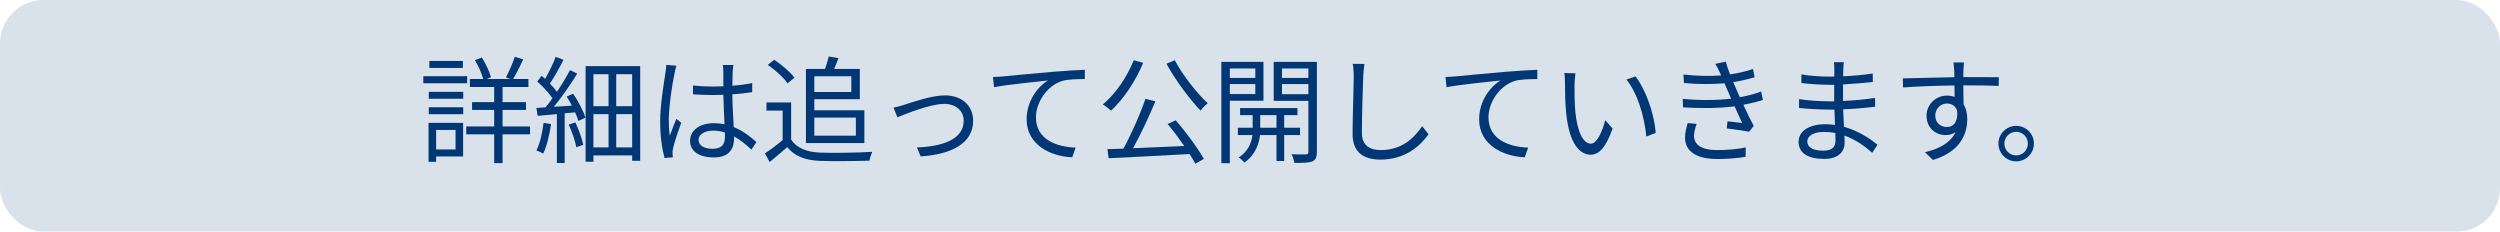
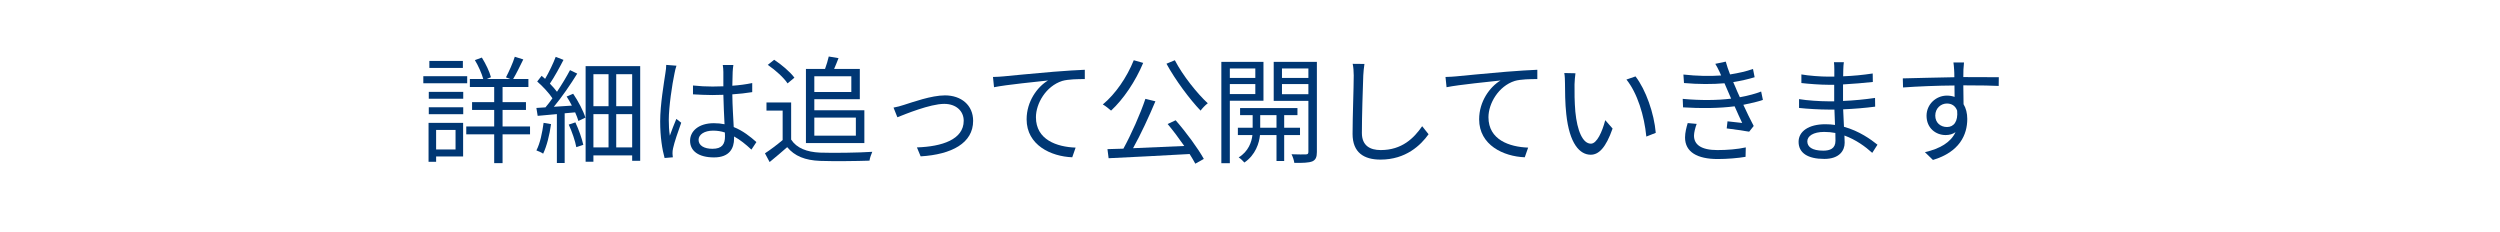
<svg xmlns="http://www.w3.org/2000/svg" id="b" width="343.849" height="31.867" viewBox="0 0 343.849 31.867">
  <g id="c">
    <g opacity=".15">
-       <rect width="343.849" height="31.867" rx="6" ry="6" fill="#003774" />
-     </g>
+       </g>
    <path d="M64.257,11.453h-6.034v-.976h6.034v.976ZM63.697,21.521h-3.713v.736h-1.041v-5.362h4.754v4.626ZM58.975,12.637h4.738v.944h-4.738v-.944ZM58.975,14.75h4.738v.96h-4.738v-.96ZM63.664,9.34h-4.61v-.96h4.61v.96ZM59.983,17.872v2.689h2.673v-2.689h-2.673ZM72.9,18.48h-3.777v3.954h-1.152v-3.954h-3.842v-1.088h3.842v-2.273h-3.042v-1.072h3.042v-2.081h-3.346v-1.104h1.841c-.208-.752-.672-1.809-1.152-2.593l.96-.352c.528.848,1.072,1.969,1.249,2.705l-.576.24h3.217l-.576-.224c.4-.769.96-1.985,1.216-2.833l1.168.368c-.448.913-.96,1.969-1.393,2.689h2.097v1.104h-3.553v2.081h3.217v1.072h-3.217v2.273h3.777v1.088Z" fill="#003774" />
    <path d="M78.832,12.894c.705,1.024,1.409,2.385,1.681,3.281l-.96.464c-.096-.336-.256-.752-.448-1.185l-1.441.128v6.835h-1.072v-6.723l-2.641.24-.176-1.088c.384-.016.8-.048,1.248-.08.32-.368.641-.8.96-1.249-.464-.704-1.328-1.648-2.097-2.305l.608-.785c.16.128.32.272.48.417.528-.896,1.121-2.129,1.457-3.025l1.073.416c-.561,1.089-1.265,2.369-1.873,3.266.384.384.72.784.977,1.12.688-1.024,1.329-2.097,1.792-2.977l.993.48c-.896,1.457-2.113,3.233-3.217,4.562l2.481-.16c-.224-.432-.464-.864-.72-1.249l.896-.384ZM75.791,17.071c-.208,1.504-.592,3.041-1.088,4.065-.192-.144-.672-.368-.928-.448.512-.976.8-2.401.992-3.793l1.024.176ZM79.137,16.831c.464.977.913,2.257,1.088,3.089l-.96.32c-.145-.832-.592-2.129-1.041-3.105l.912-.304ZM88.052,9.1v13.013h-1.104v-.736h-5.331v.864h-1.072v-13.141h7.507ZM81.618,10.204v4.402h2.081v-4.402h-2.081ZM81.618,20.273h2.081v-4.578h-2.081v4.578ZM86.948,10.204h-2.193v4.402h2.193v-4.402ZM86.948,20.273v-4.578h-2.193v4.578h2.193Z" fill="#003774" />
    <path d="M93.04,9.036c-.096.256-.224.785-.272,1.073-.32,1.473-.784,4.61-.784,6.387,0,.768.032,1.393.144,2.161.256-.72.624-1.665.896-2.305l.672.528c-.4,1.104-.96,2.721-1.121,3.505-.048.208-.096.512-.08.705,0,.16.032.384.048.544l-1.136.096c-.32-1.136-.608-2.881-.608-5.026,0-2.321.528-5.346.72-6.659.064-.368.112-.785.112-1.121l1.409.112ZM103.348,20.577c-.785-.736-1.569-1.361-2.385-1.809v.289c0,1.312-.608,2.593-2.753,2.593-2.129,0-3.297-.88-3.297-2.289,0-1.328,1.185-2.417,3.265-2.417.528,0,1.024.048,1.473.144-.048-1.216-.144-2.737-.16-4.049-.512.016-1.008.032-1.521.032-.896,0-1.729-.048-2.657-.096v-1.217c.896.096,1.76.144,2.689.144.496,0,.992-.016,1.488-.032v-1.969c0-.272-.032-.688-.08-.96h1.457c-.048.304-.08.624-.096.944-.016.432-.032,1.168-.048,1.905.96-.064,1.889-.192,2.737-.368v1.249c-.864.144-1.792.24-2.737.304.016,1.584.128,3.169.192,4.498,1.28.512,2.289,1.329,3.121,2.065l-.688,1.041ZM99.699,18.224c-.512-.176-1.057-.256-1.617-.256-1.185,0-2.001.528-2.001,1.265,0,.784.768,1.232,1.905,1.232,1.345,0,1.729-.656,1.729-1.712,0-.144,0-.336-.016-.528Z" fill="#003774" />
    <path d="M108.816,19.2c.752,1.168,2.145,1.712,3.986,1.792,1.745.064,5.298.016,7.171-.112-.128.288-.336.848-.384,1.216-1.745.064-5.026.096-6.787.032-2.081-.08-3.505-.657-4.53-1.889-.769.672-1.569,1.361-2.417,2.049l-.641-1.2c.736-.48,1.633-1.152,2.433-1.825v-4.05h-2.225v-1.121h3.393v5.106ZM108.32,11.469c-.496-.768-1.681-1.841-2.721-2.545l.88-.704c1.024.672,2.225,1.696,2.785,2.465l-.944.784ZM110.849,9.484h2.625c.208-.56.4-1.216.512-1.712l1.344.224c-.192.512-.416,1.04-.608,1.488h3.537v4.162h-6.258v1.521h6.883v4.514h-8.036v-10.196ZM112.001,10.493v2.161h5.09v-2.161h-5.09ZM112.001,16.175v2.481h5.714v-2.481h-5.714Z" fill="#003774" />
    <path d="M124.368,14.414c1.136-.352,3.729-1.296,5.602-1.296,2.241,0,3.874,1.344,3.874,3.505,0,3.057-2.945,4.626-7.219,4.882l-.512-1.232c3.425-.112,6.435-1.072,6.435-3.666,0-1.345-1.056-2.321-2.673-2.321-1.969,0-5.426,1.44-6.451,1.841l-.528-1.329c.464-.08.993-.224,1.473-.384Z" fill="#003774" />
    <path d="M137.983,10.508c1.041-.096,4.034-.4,6.947-.64,1.729-.144,3.217-.224,4.274-.272v1.28c-.896,0-2.289.016-3.105.256-2.257.72-3.617,3.121-3.617,4.994,0,3.105,2.881,4.082,5.458,4.177l-.464,1.329c-2.929-.112-6.275-1.681-6.275-5.218,0-2.481,1.489-4.482,2.945-5.346-1.393.16-5.714.576-7.427.928l-.144-1.409c.608-.016,1.104-.048,1.408-.08Z" fill="#003774" />
    <path d="M157.233,8.652c-1.072,2.561-2.721,4.994-4.417,6.562-.256-.224-.8-.672-1.137-.848,1.745-1.441,3.313-3.729,4.258-6.083l1.296.368ZM161.699,16.543c1.457,1.665,3.089,3.89,3.874,5.314l-1.169.656c-.208-.384-.48-.848-.784-1.329-4.034.24-8.291.433-11.141.577l-.16-1.249c.656-.016,1.393-.048,2.193-.064,1.072-1.953,2.337-4.786,3.025-6.851l1.377.336c-.865,2.064-2.017,4.562-3.073,6.45,2.161-.08,4.625-.192,7.042-.304-.72-1.041-1.537-2.129-2.289-3.025l1.104-.512ZM161.587,8.284c1.072,2.081,3.073,4.578,4.53,5.922-.32.224-.752.688-.992,1.008-1.473-1.537-3.474-4.209-4.69-6.451l1.152-.48Z" fill="#003774" />
    <path d="M169.151,13.854v8.595h-1.168v-13.941h5.794v5.346h-4.626ZM169.151,9.42v1.297h3.505v-1.297h-3.505ZM172.656,12.941v-1.376h-3.505v1.376h3.505ZM176.626,18.576v3.569h-1.057v-3.569h-2.272c-.096,1.072-.608,2.737-2.145,3.777-.176-.208-.528-.544-.785-.704,1.345-.816,1.793-2.145,1.889-3.073h-2v-1.008h2.033v-1.729h-1.729v-.977h7.891v.977h-1.825v1.729h2.177v1.008h-2.177ZM175.569,17.567v-1.729h-2.24v1.729h2.24ZM181.124,20.897c0,.705-.16,1.089-.624,1.297-.48.192-1.281.224-2.481.208-.032-.304-.208-.864-.384-1.185.88.032,1.744.032,1.984.016.256,0,.336-.096.336-.352v-7.011h-4.77v-5.362h5.938v12.389ZM176.322,9.42v1.297h3.633v-1.297h-3.633ZM179.955,12.958v-1.393h-3.633v1.393h3.633Z" fill="#003774" />
    <path d="M187.664,8.796c-.08.512-.128,1.072-.16,1.584-.063,1.793-.191,5.538-.191,7.907,0,1.745,1.12,2.353,2.593,2.353,2.913,0,4.562-1.633,5.698-3.281l.881,1.104c-1.073,1.504-3.122,3.489-6.611,3.489-2.272,0-3.842-.96-3.842-3.538,0-2.353.16-6.354.16-8.035,0-.576-.048-1.136-.144-1.601l1.616.016Z" fill="#003774" />
    <path d="M200.224,10.508c1.04-.096,4.033-.4,6.946-.64,1.729-.144,3.218-.224,4.274-.272v1.28c-.896,0-2.289.016-3.105.256-2.257.72-3.617,3.121-3.617,4.994,0,3.105,2.881,4.082,5.458,4.177l-.464,1.329c-2.93-.112-6.275-1.681-6.275-5.218,0-2.481,1.489-4.482,2.945-5.346-1.393.16-5.714.576-7.427.928l-.144-1.409c.607-.016,1.104-.048,1.408-.08Z" fill="#003774" />
    <path d="M216.56,11.613c-.016.993,0,2.449.112,3.746.256,2.657,1.024,4.402,2.145,4.402.816,0,1.553-1.633,1.969-3.233l1.009,1.152c-.944,2.689-1.921,3.602-3.01,3.602-1.488,0-2.929-1.489-3.361-5.602-.16-1.377-.176-3.297-.176-4.226,0-.368-.017-1.024-.096-1.408l1.536.032c-.064.384-.112,1.121-.128,1.537ZM227.732,18.272l-1.297.512c-.272-2.849-1.232-5.986-2.737-7.843l1.249-.432c1.424,1.841,2.561,5.09,2.785,7.763Z" fill="#003774" />
    <path d="M242.468,13.742c-.704.24-1.616.464-2.689.672.465,1.008.977,2.081,1.425,2.913l-.624.784c-.801-.144-2.081-.32-3.089-.448l.111-.977c.769.096,1.521.176,2.017.224-.304-.625-.672-1.457-1.04-2.289-2.049.272-4.642.304-7.091.144l-.048-1.168c2.417.224,4.77.208,6.658-.032l-.56-1.297c-.128-.272-.24-.56-.353-.816-1.601.144-3.602.144-5.57-.032l-.08-1.168c1.889.208,3.666.24,5.187.128-.08-.176-.145-.336-.208-.48-.24-.497-.385-.785-.593-1.121l1.44-.304c.145.544.353,1.152.593,1.761,1.104-.176,2.225-.416,3.153-.752l.224,1.137c-.816.256-1.856.496-2.945.672l.288.656c.129.336.353.832.625,1.424,1.248-.224,2.209-.512,2.929-.784l.24,1.152ZM233.36,17.039c-.192.496-.368,1.201-.368,1.617,0,1.216.96,1.985,3.217,1.985,1.281,0,2.785-.112,3.906-.368l-.032,1.296c-.992.176-2.529.304-3.826.304-2.833,0-4.497-.977-4.497-2.961,0-.672.191-1.409.368-1.985l1.232.112Z" fill="#003774" />
    <path d="M257.508,21.025c-.929-.849-2.241-1.809-3.825-2.385.016.4.031.752.031.993,0,1.088-.736,2.225-2.801,2.225-2.273,0-3.537-.816-3.537-2.353,0-1.44,1.393-2.417,3.681-2.417.465,0,.896.032,1.329.096-.032-.704-.064-1.457-.08-2.113h-.881c-1.088,0-2.849-.096-3.985-.224v-1.216c1.072.192,2.945.304,3.985.304h.849v-2.273h-.784c-1.104,0-2.785-.128-3.729-.24v-1.185c.96.176,2.657.304,3.714.304h.816v-1.041c0-.256-.017-.72-.049-.944h1.361c-.049.288-.064.592-.08,1.057-.017.192-.017.496-.017.88,1.377-.048,2.673-.176,4.065-.384l.017,1.168c-1.249.128-2.609.256-4.098.336v2.273c1.521-.064,2.977-.208,4.401-.416l.017,1.2c-1.489.192-2.897.304-4.402.368.032.816.08,1.649.112,2.401,2.097.576,3.714,1.745,4.609,2.465l-.72,1.121ZM252.434,18.288c-.496-.096-1.009-.144-1.536-.144-1.505,0-2.321.576-2.321,1.296,0,.736.624,1.281,2.192,1.281.913,0,1.681-.272,1.681-1.361,0-.272-.016-.64-.016-1.072Z" fill="#003774" />
    <path d="M270.034,11.741c0,.896.016,1.873.032,2.593.336.544.512,1.249.512,2.033,0,2.145-1.04,4.53-4.722,5.634l-1.104-1.072c2.081-.48,3.554-1.345,4.21-2.753-.385.272-.833.4-1.36.4-1.345,0-2.626-.944-2.626-2.657,0-1.568,1.297-2.769,2.802-2.769.384,0,.736.064,1.057.176,0-.464,0-1.024-.017-1.569-2.4.016-5.09.128-7.074.272l-.032-1.249c1.761-.032,4.737-.128,7.091-.16,0-.448-.017-.816-.032-1.041-.016-.336-.063-.8-.096-.992h1.456l-.08.992c0,.24-.016.608-.016,1.024h.24c1.921,0,3.873.016,4.642.016l-.016,1.2c-.896-.048-2.337-.08-4.658-.08h-.208ZM269.185,15.214c-.256-.688-.784-.977-1.408-.977-.816,0-1.601.641-1.601,1.665,0,.992.736,1.568,1.616,1.568.929,0,1.537-.752,1.393-2.257Z" fill="#003774" />
-     <path d="M279.744,19.744c0,1.345-1.088,2.449-2.448,2.449-1.329,0-2.434-1.104-2.434-2.449s1.104-2.433,2.434-2.433c1.36,0,2.448,1.088,2.448,2.433ZM278.912,19.744c0-.88-.704-1.617-1.616-1.617-.881,0-1.617.736-1.617,1.617,0,.913.736,1.633,1.617,1.633.912,0,1.616-.72,1.616-1.633Z" fill="#003774" />
  </g>
</svg>